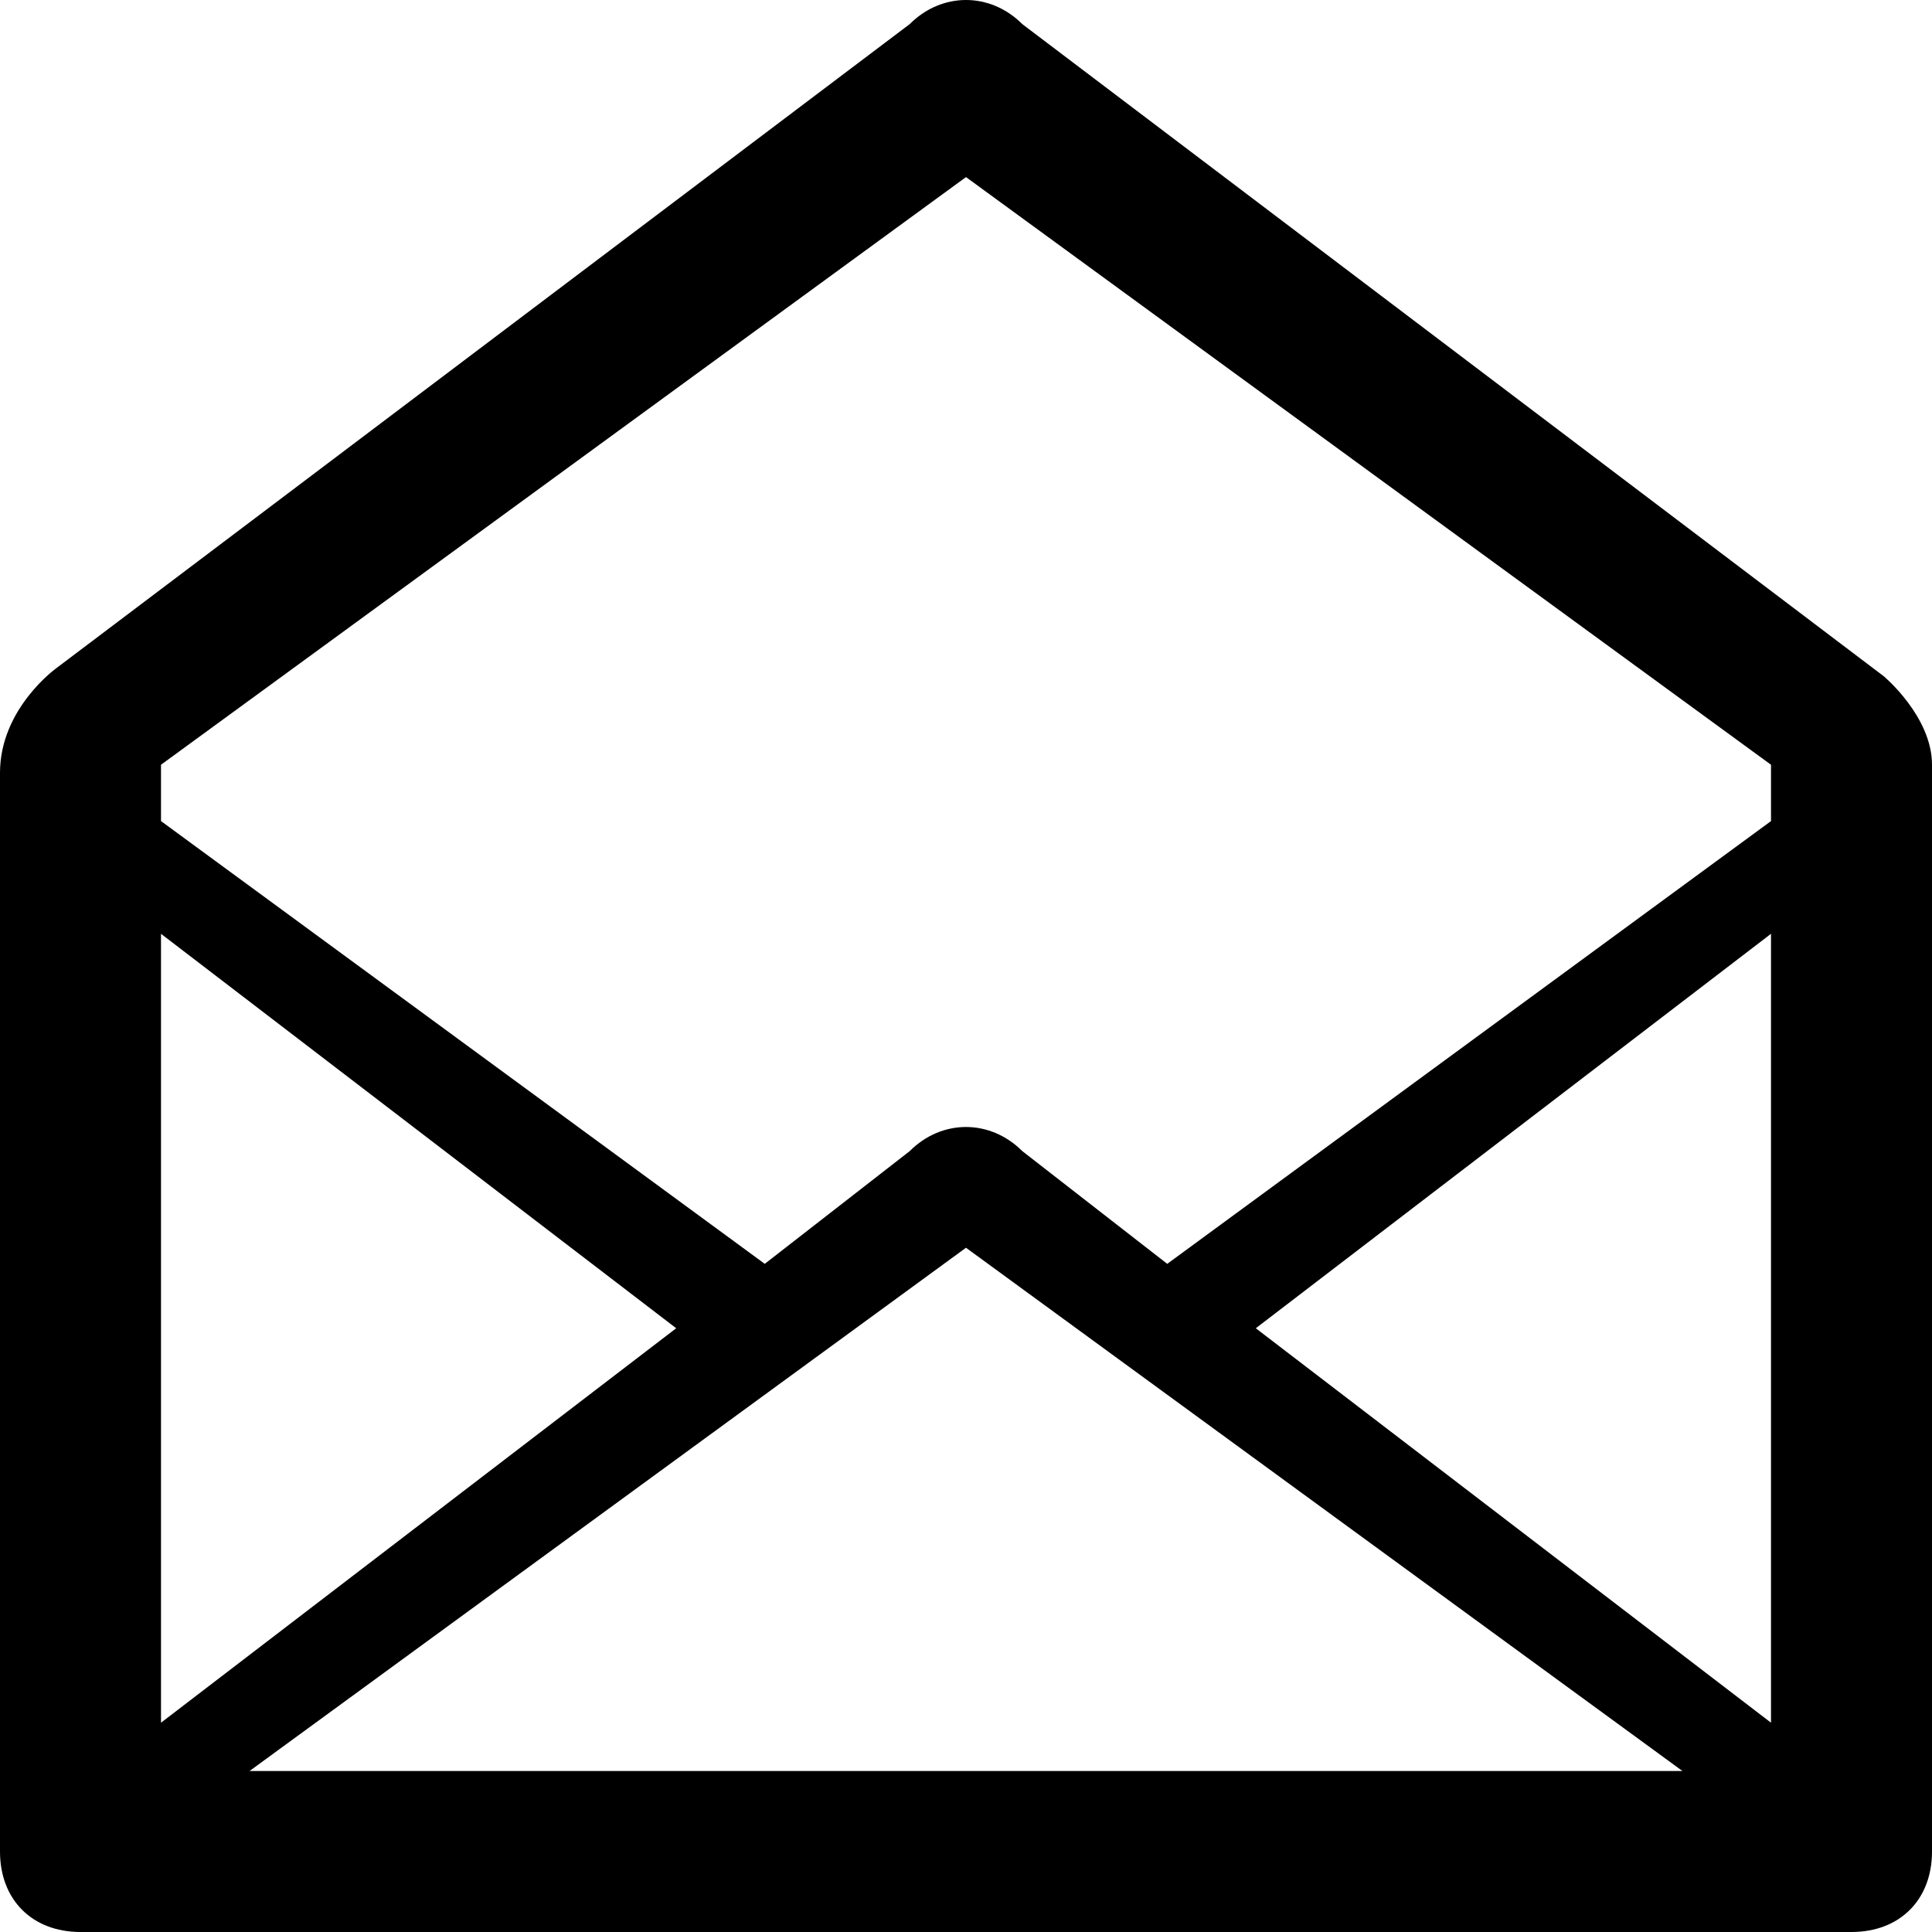
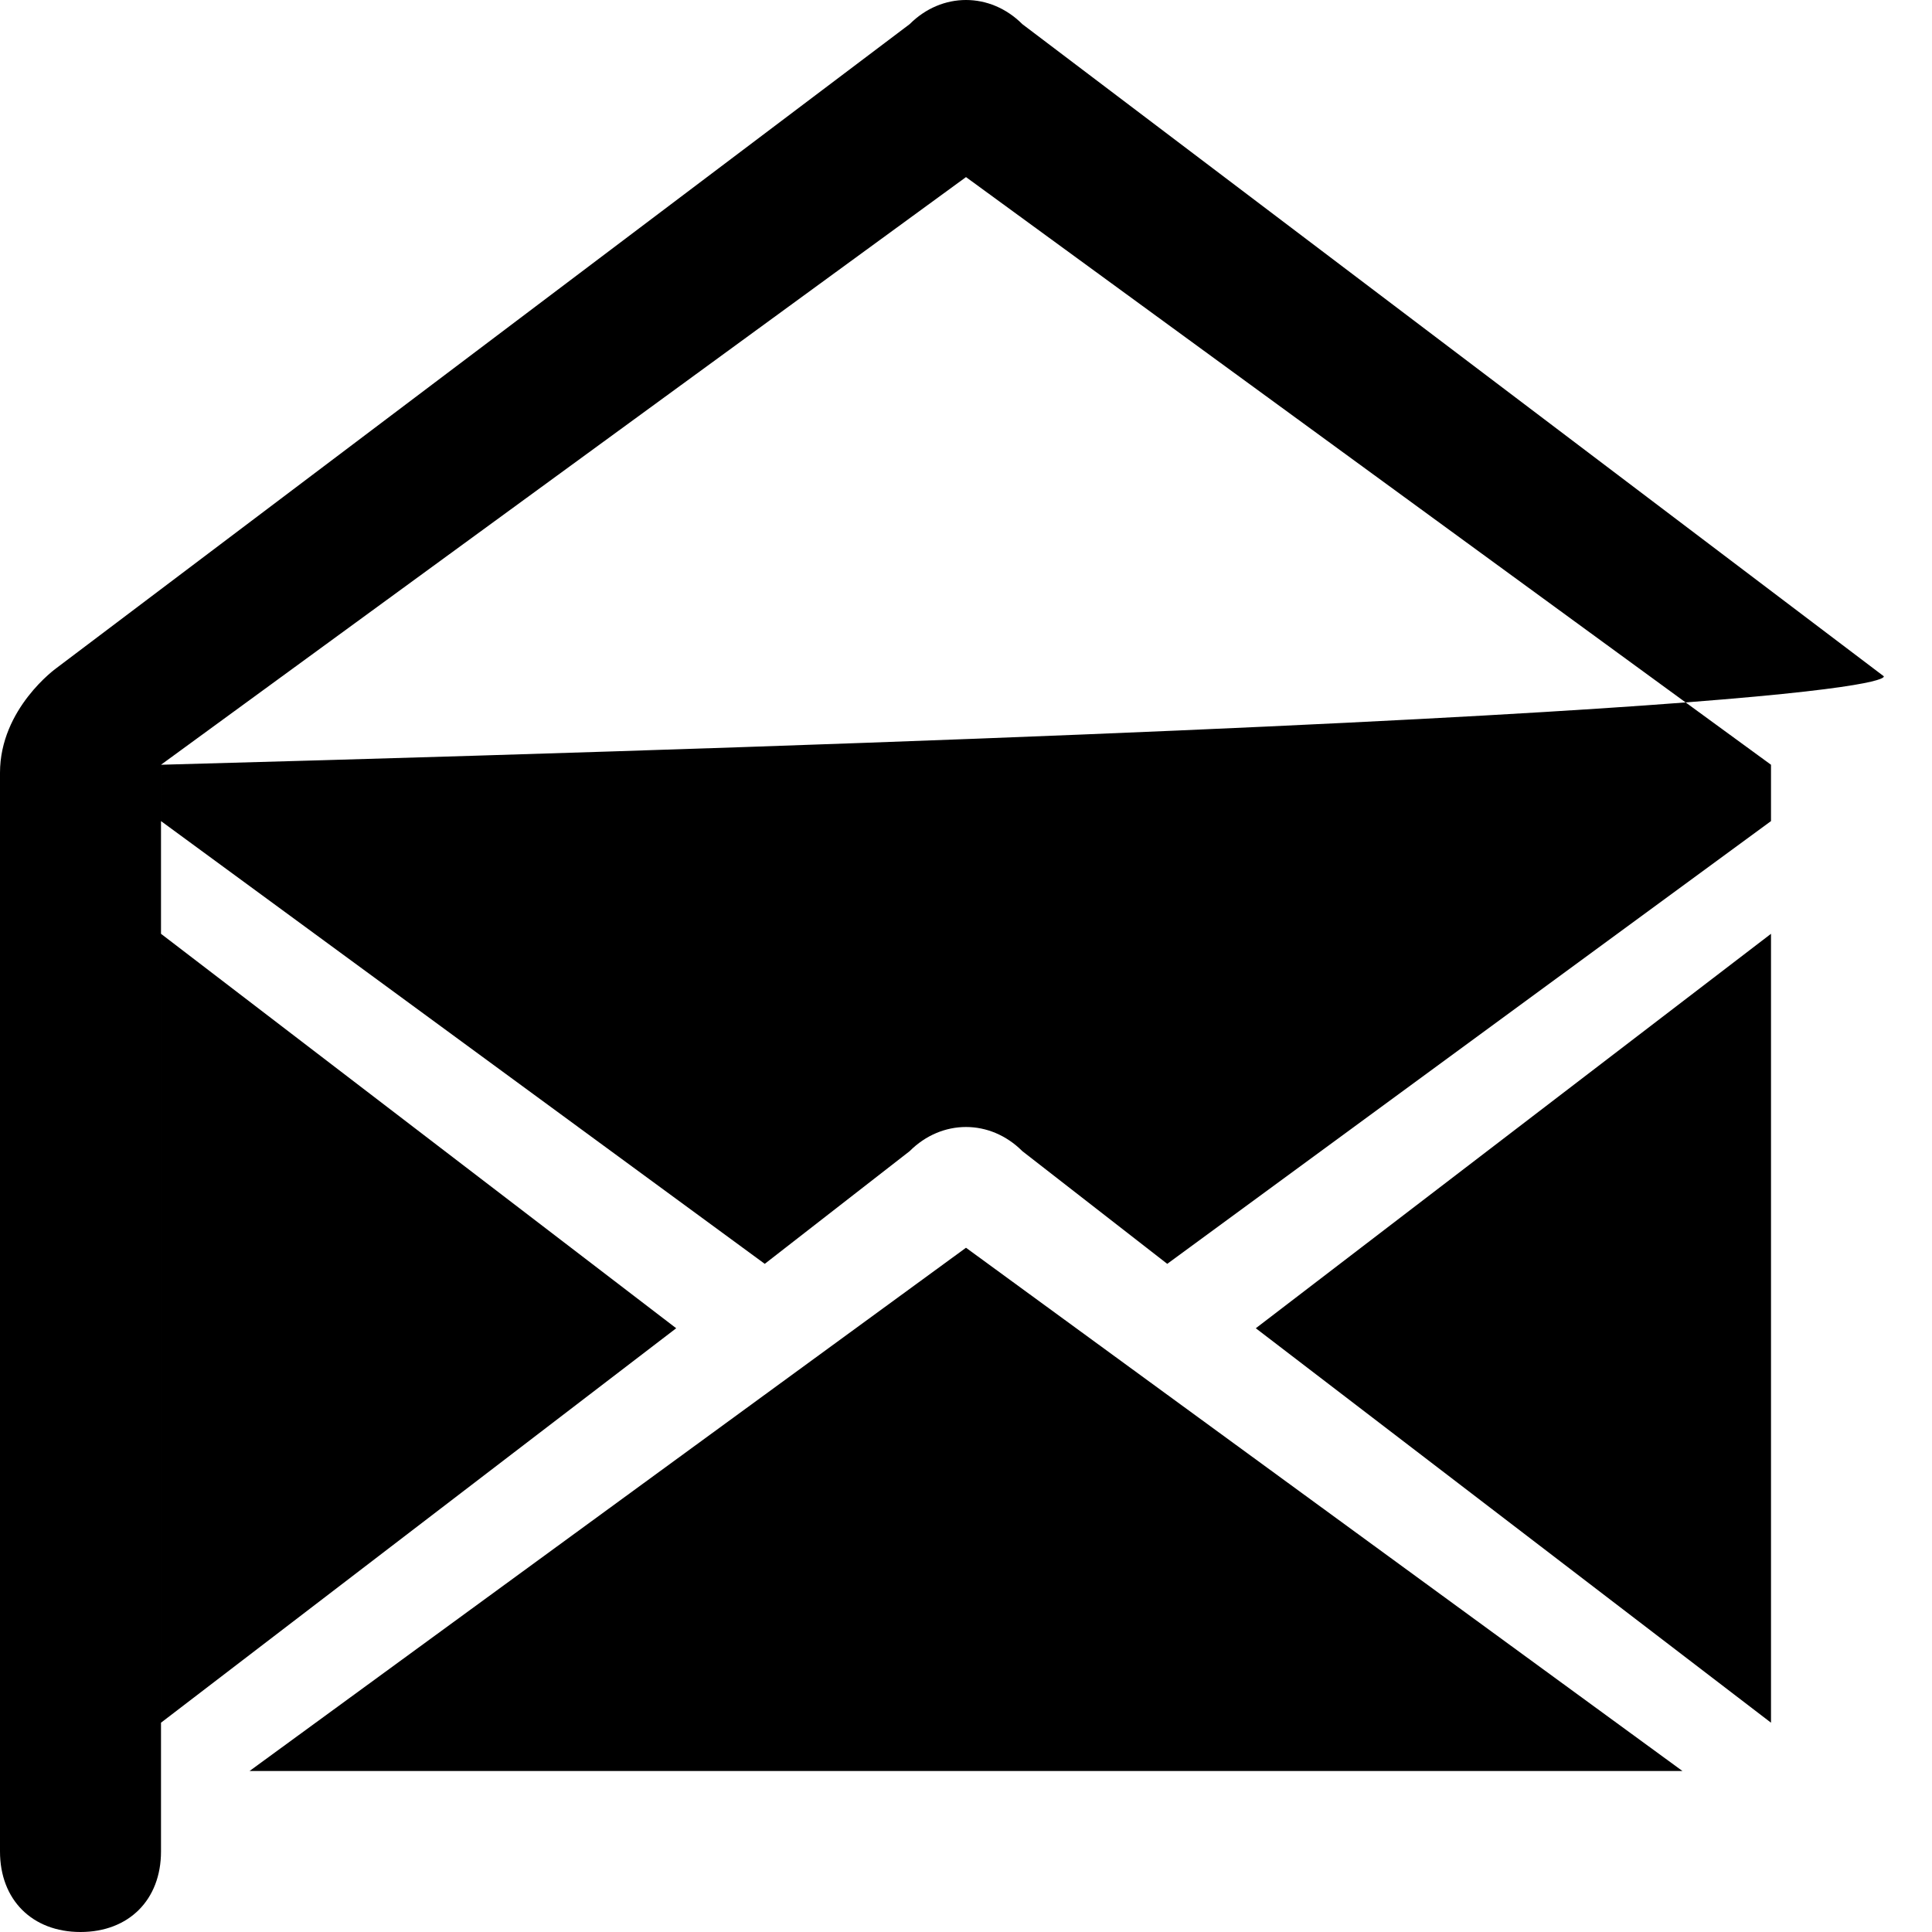
<svg xmlns="http://www.w3.org/2000/svg" enable-background="new 0 0 24 24" height="24px" id="Layer_1" version="1.1" viewBox="0 0 24 24" width="24px" xml:space="preserve">
-   <path d="M23.4,8.4L12.7,0.3c-0.4-0.4-1-0.4-1.4,0l-10.6,8c0,0-0.7,0.5-0.7,1.3C0,10.8,0,23,0,23c0,0.6,0.4,1,1,1h22c0.6,0,1-0.4,1-1  c0,0,0-12.4,0-13.5C24,8.9,23.4,8.4,23.4,8.4z M2,11.6l6.4,4.9L2,21.4V11.6z M12,15.5l8.9,6.5H3.1L12,15.5z M22,21.4l-6.4-4.9  l6.4-4.9V21.4z M22,10.2l-7.5,5.5l-1.8-1.4c-0.4-0.4-1-0.4-1.4,0l-1.8,1.4L2,10.2V9.5l10-7.3l10,7.3V10.2z" />
+   <path d="M23.4,8.4L12.7,0.3c-0.4-0.4-1-0.4-1.4,0l-10.6,8c0,0-0.7,0.5-0.7,1.3C0,10.8,0,23,0,23c0,0.6,0.4,1,1,1c0.6,0,1-0.4,1-1  c0,0,0-12.4,0-13.5C24,8.9,23.4,8.4,23.4,8.4z M2,11.6l6.4,4.9L2,21.4V11.6z M12,15.5l8.9,6.5H3.1L12,15.5z M22,21.4l-6.4-4.9  l6.4-4.9V21.4z M22,10.2l-7.5,5.5l-1.8-1.4c-0.4-0.4-1-0.4-1.4,0l-1.8,1.4L2,10.2V9.5l10-7.3l10,7.3V10.2z" />
</svg>